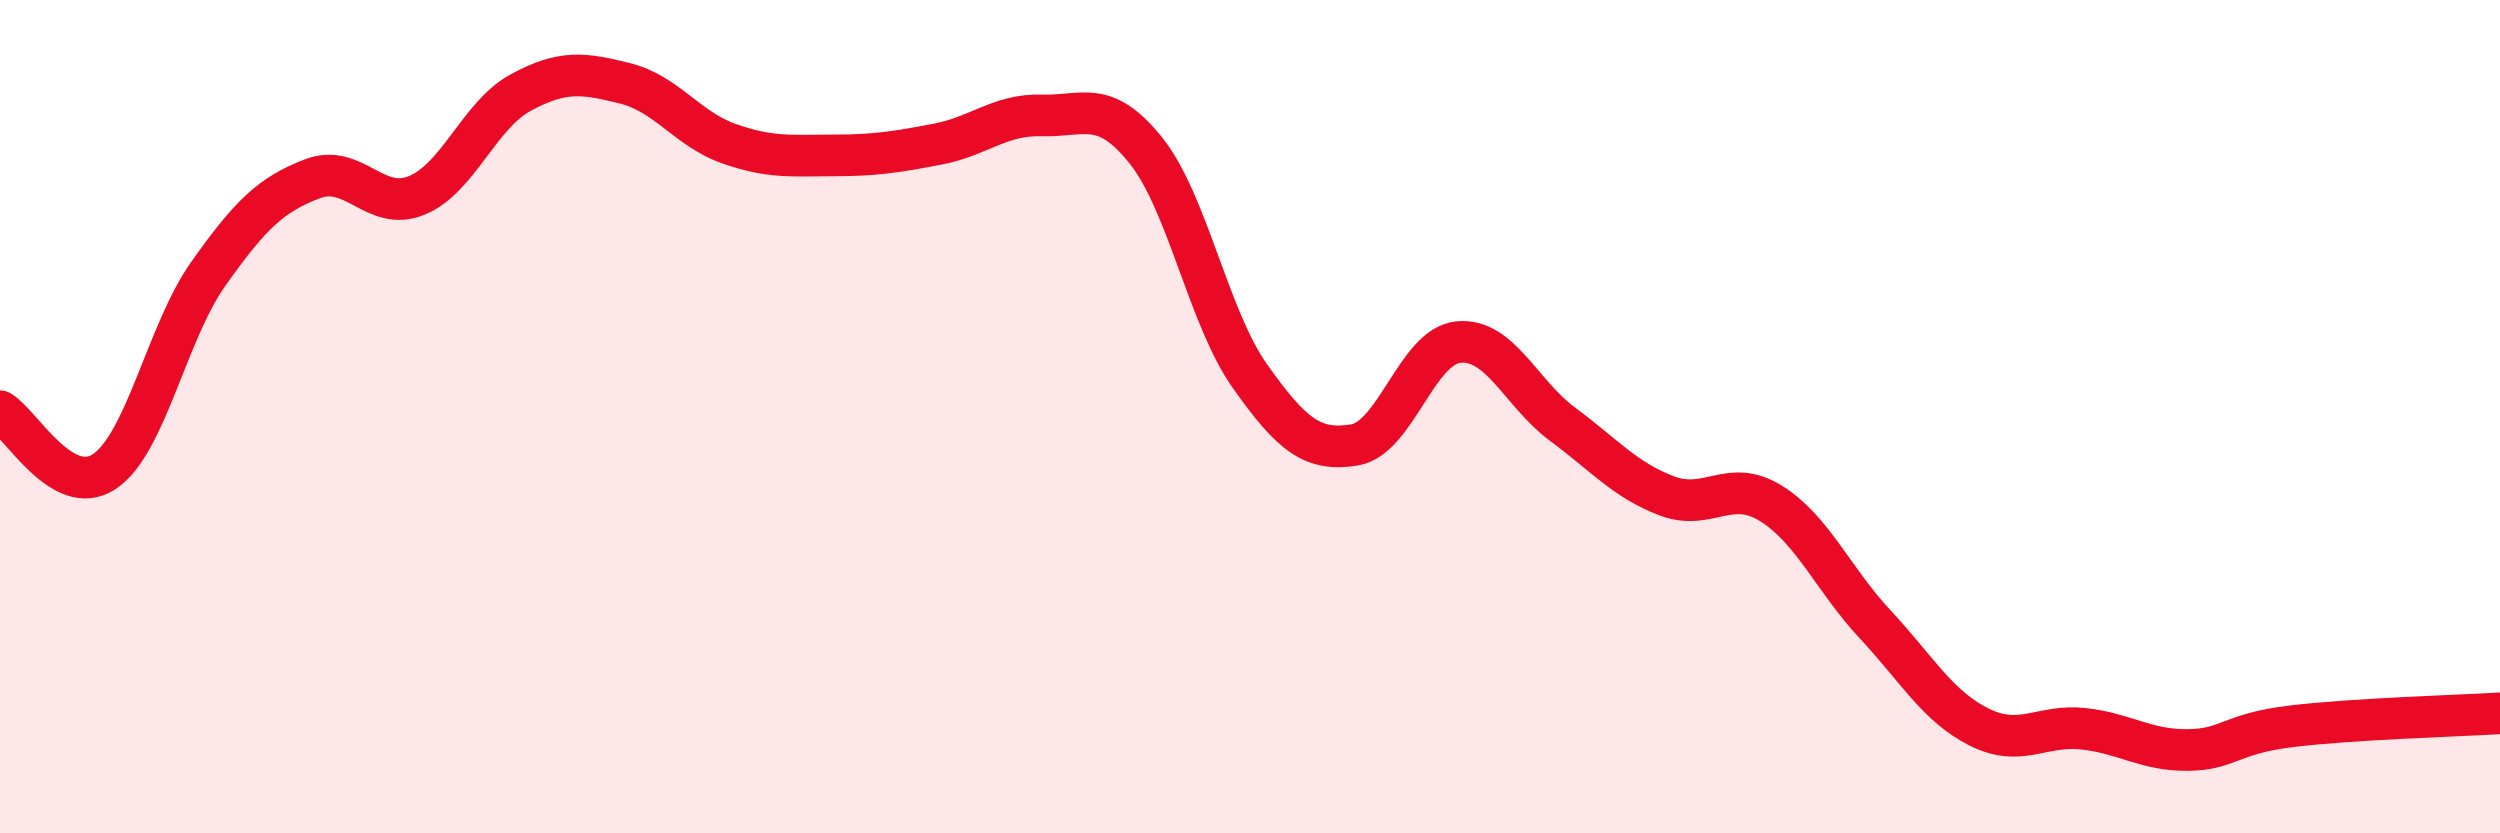
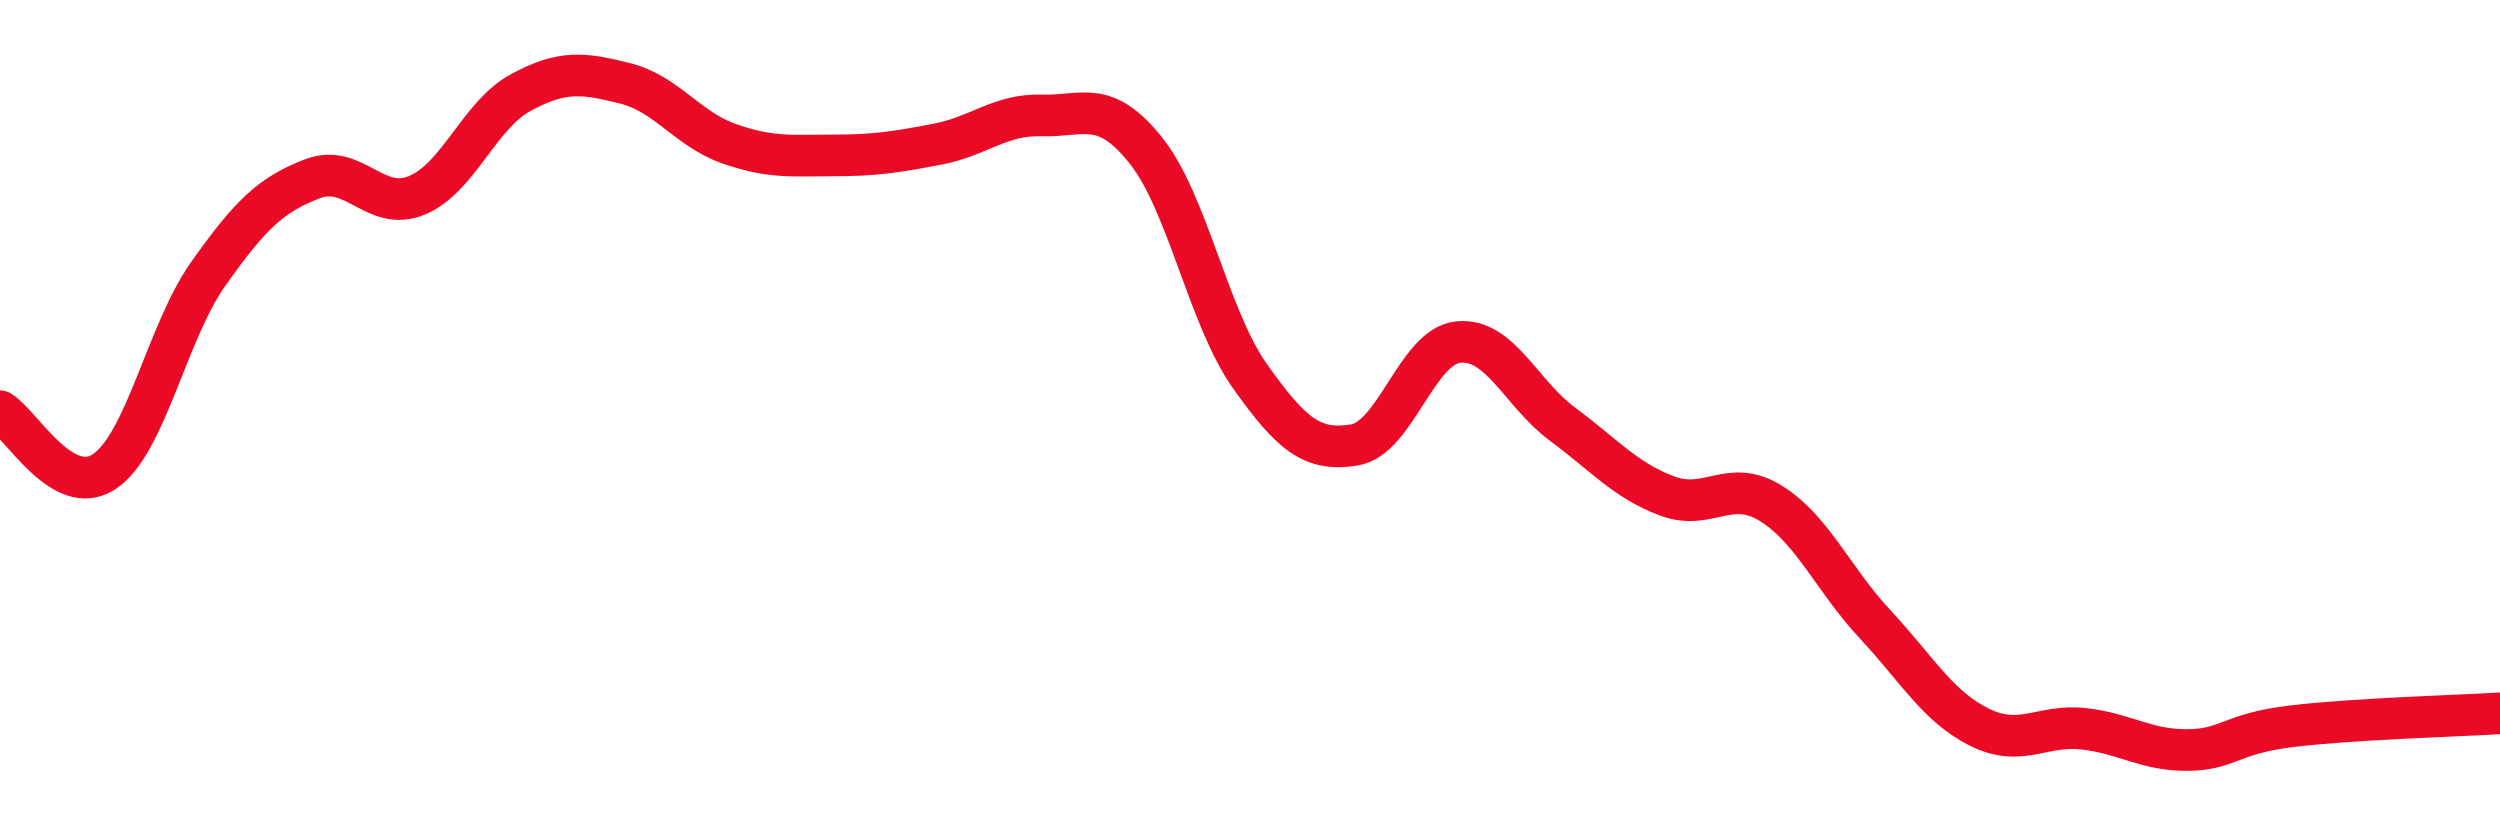
<svg xmlns="http://www.w3.org/2000/svg" width="60" height="20" viewBox="0 0 60 20">
-   <path d="M 0,9.87 C 0.5,10.16 1.5,11.98 2.5,11.32 C 3.5,10.66 4,7.98 5,6.57 C 6,5.16 6.5,4.67 7.5,4.29 C 8.5,3.91 9,5.1 10,4.69 C 11,4.28 11.5,2.76 12.5,2.22 C 13.5,1.68 14,1.75 15,2 C 16,2.25 16.5,3.1 17.5,3.45 C 18.5,3.8 19,3.73 20,3.73 C 21,3.73 21.5,3.65 22.5,3.46 C 23.5,3.27 24,2.74 25,2.77 C 26,2.8 26.5,2.36 27.5,3.61 C 28.5,4.86 29,7.62 30,9.03 C 31,10.44 31.5,10.84 32.5,10.68 C 33.5,10.52 34,8.31 35,8.21 C 36,8.11 36.5,9.44 37.5,10.18 C 38.5,10.92 39,11.52 40,11.9 C 41,12.28 41.5,11.46 42.5,12.08 C 43.5,12.7 44,13.91 45,14.98 C 46,16.05 46.5,16.95 47.5,17.45 C 48.5,17.95 49,17.38 50,17.49 C 51,17.6 51.5,18.01 52.5,18 C 53.5,17.99 53.5,17.61 55,17.43 C 56.5,17.25 59,17.18 60,17.12L60 20L0 20Z" fill="#EB0A25" opacity="0.1" stroke-linecap="round" stroke-linejoin="round" />
  <path d="M 0,9.87 C 0.5,10.16 1.5,11.98 2.5,11.32 C 3.5,10.66 4,7.98 5,6.57 C 6,5.16 6.5,4.67 7.5,4.29 C 8.5,3.91 9,5.1 10,4.69 C 11,4.28 11.5,2.76 12.5,2.22 C 13.5,1.68 14,1.75 15,2 C 16,2.25 16.5,3.1 17.5,3.45 C 18.5,3.8 19,3.73 20,3.73 C 21,3.73 21.5,3.65 22.5,3.46 C 23.5,3.27 24,2.74 25,2.77 C 26,2.8 26.5,2.36 27.5,3.61 C 28.5,4.86 29,7.62 30,9.03 C 31,10.44 31.5,10.84 32.5,10.68 C 33.5,10.52 34,8.31 35,8.21 C 36,8.11 36.5,9.44 37.5,10.18 C 38.5,10.92 39,11.52 40,11.9 C 41,12.28 41.5,11.46 42.5,12.08 C 43.5,12.7 44,13.91 45,14.98 C 46,16.05 46.5,16.95 47.5,17.45 C 48.5,17.95 49,17.38 50,17.49 C 51,17.6 51.5,18.01 52.5,18 C 53.5,17.99 53.5,17.61 55,17.43 C 56.5,17.25 59,17.18 60,17.12" stroke="#EB0A25" stroke-width="1" fill="none" stroke-linecap="round" stroke-linejoin="round" />
</svg>